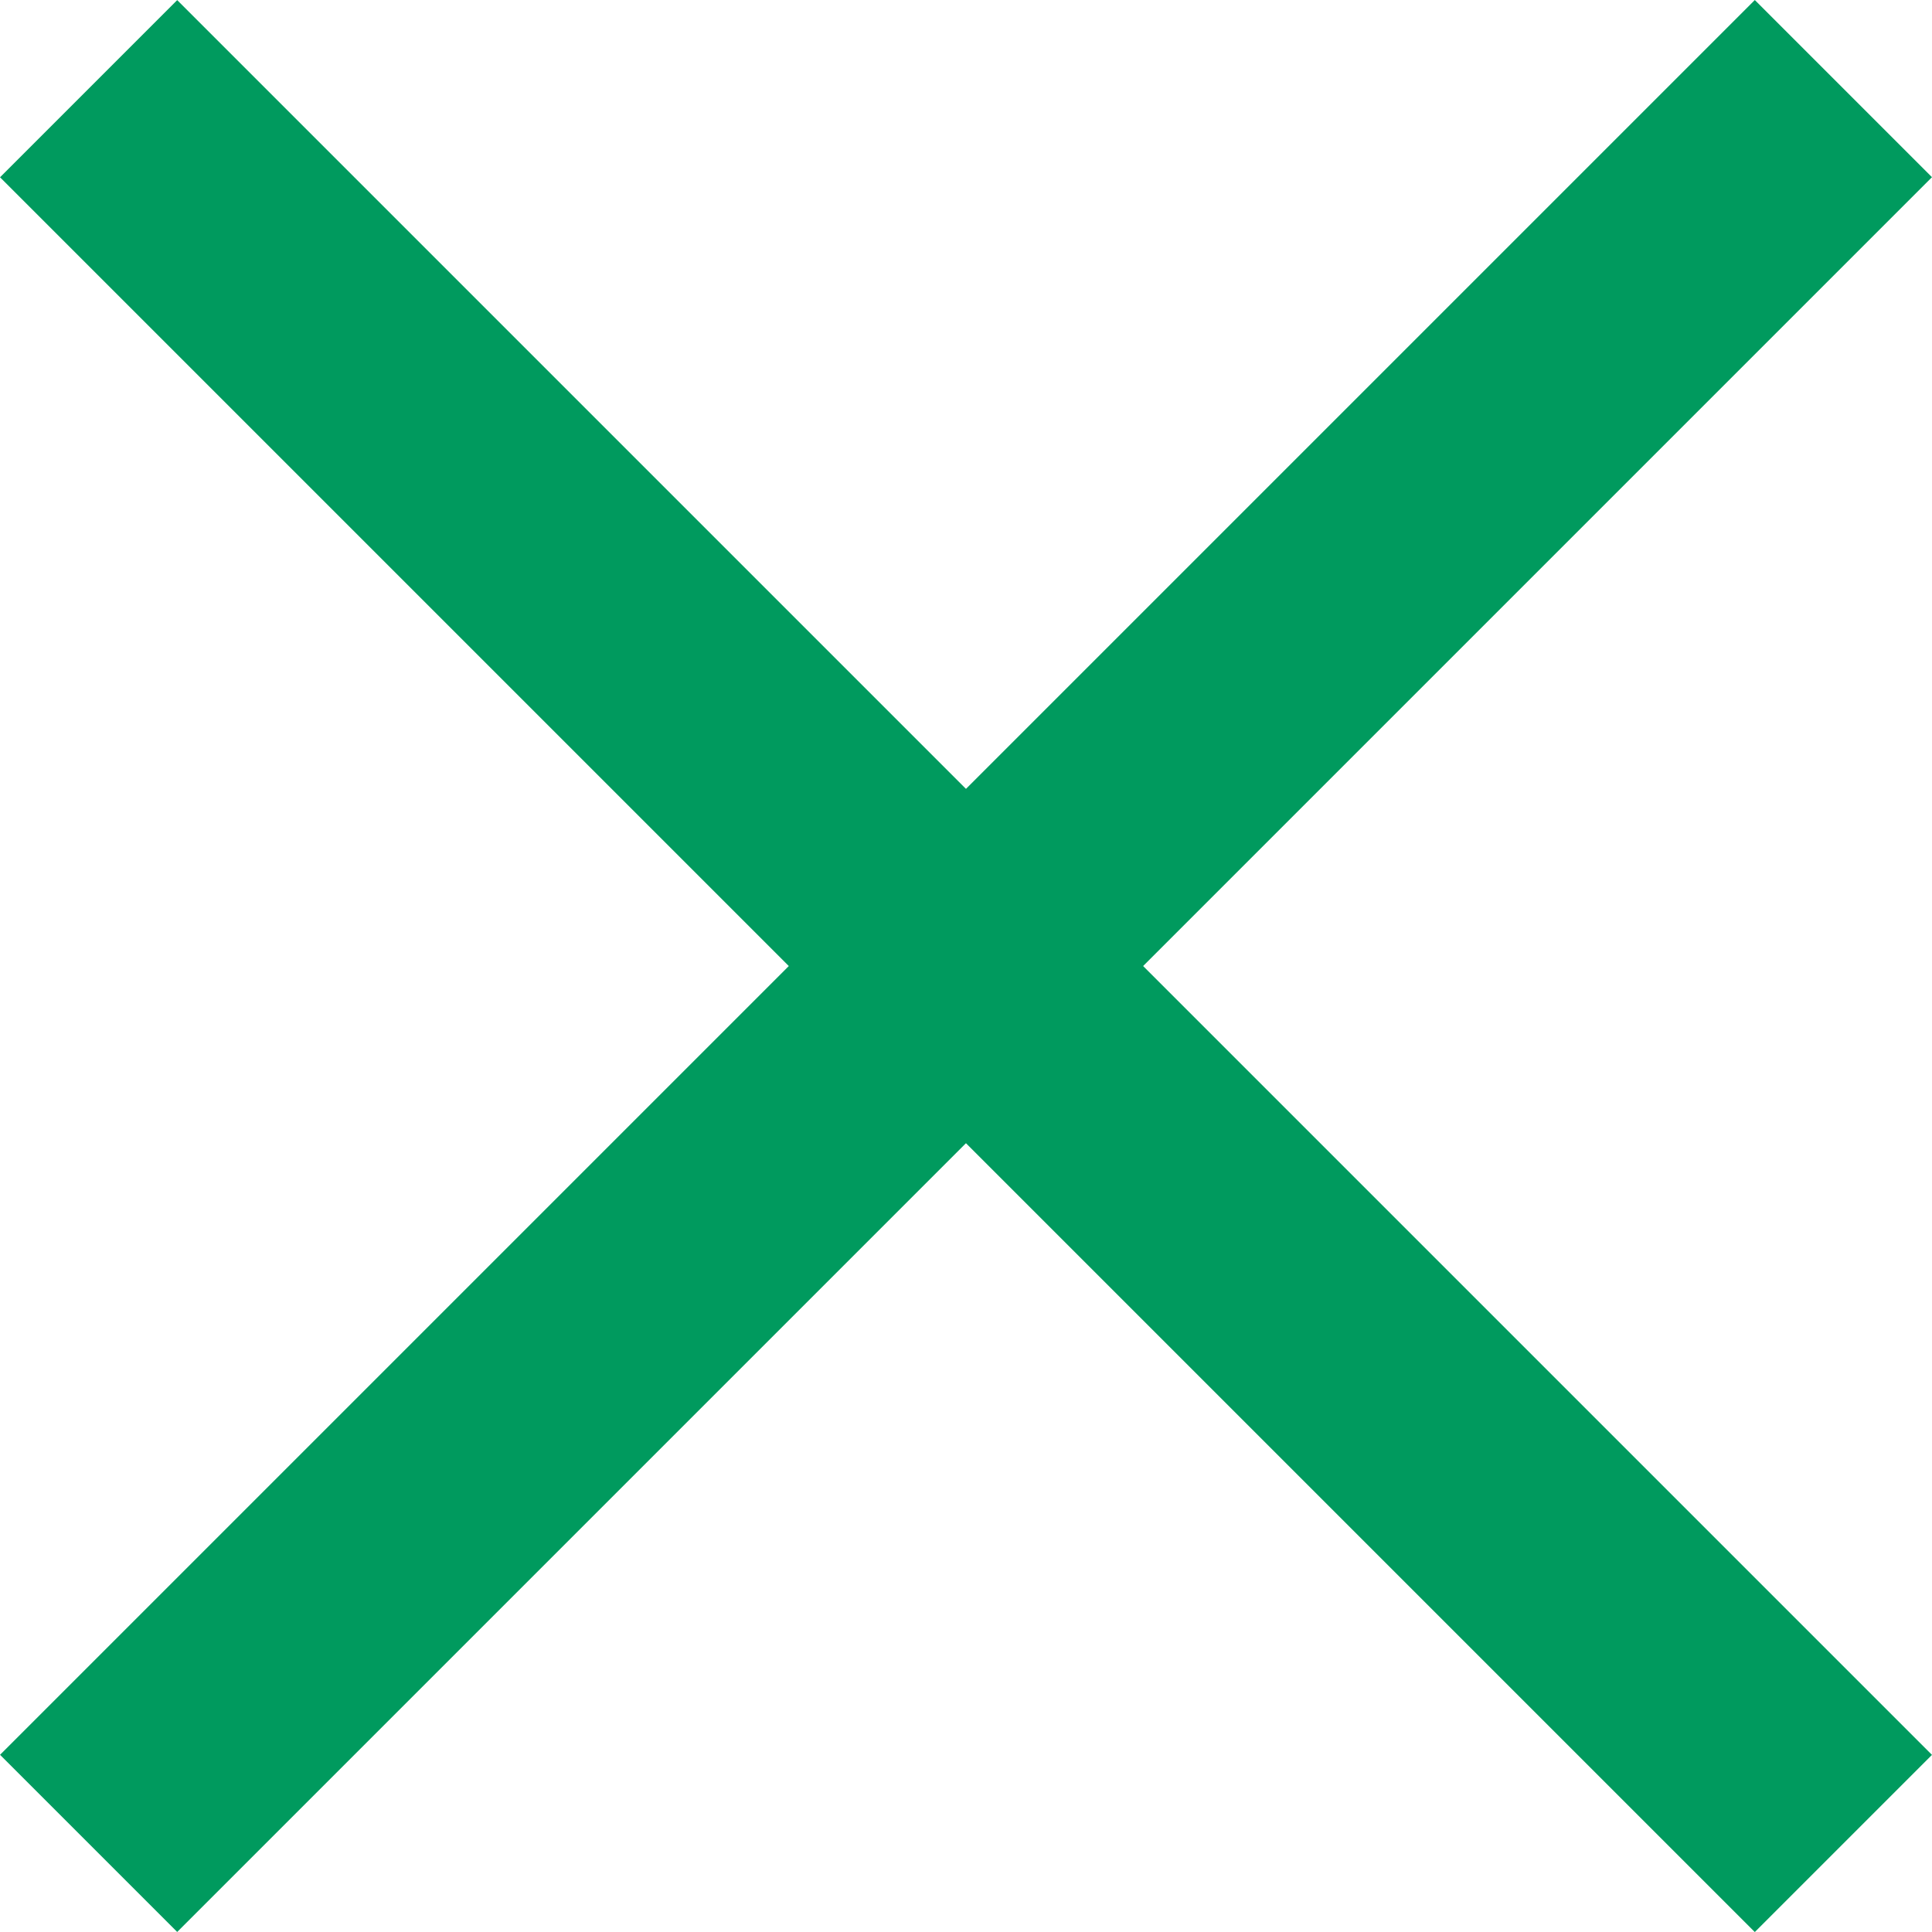
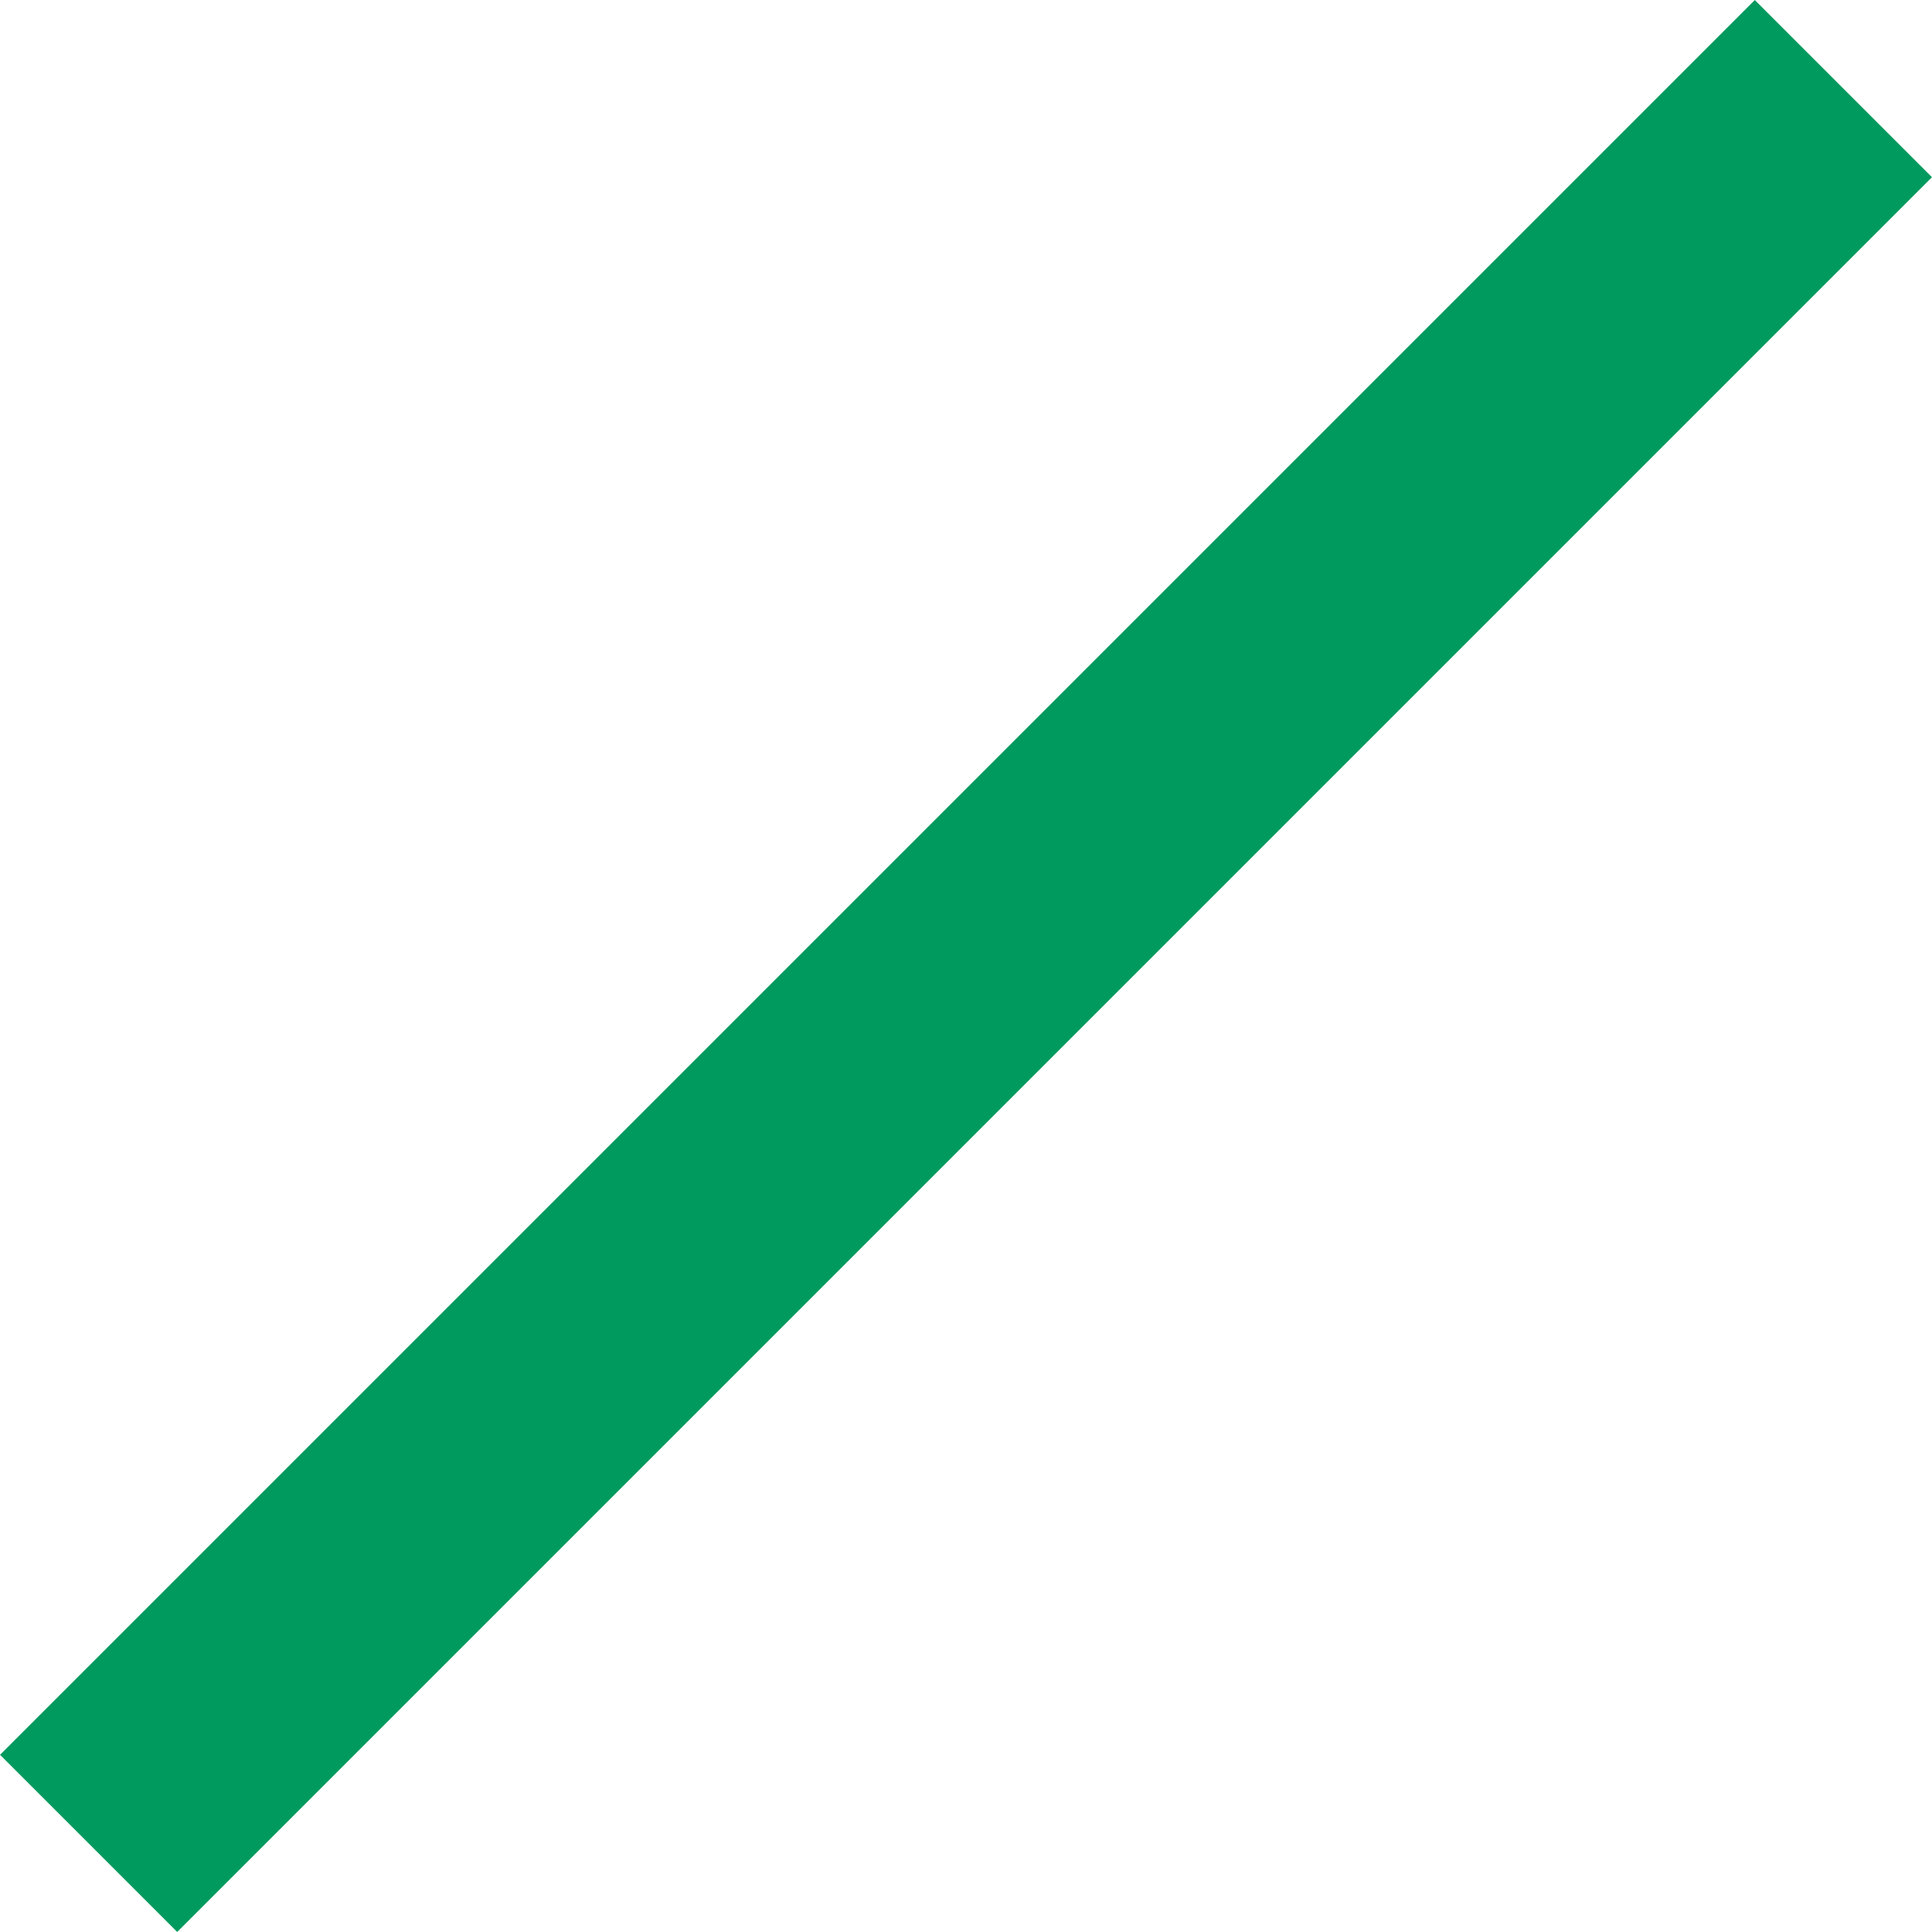
<svg xmlns="http://www.w3.org/2000/svg" width="23.133" height="23.133" viewBox="0 0 23.133 23.133">
  <g id="Gruppe_1511" data-name="Gruppe 1511" transform="translate(-313.291 -12.433)">
    <line id="Linie_284" data-name="Linie 284" y2="29.714" transform="translate(335.363 13.494) rotate(45)" fill="none" stroke="#009a5e" stroke-width="3" />
-     <line id="Linie_285" data-name="Linie 285" y2="29.714" transform="translate(335.363 34.506) rotate(135)" fill="none" stroke="#009a5e" stroke-width="3" />
  </g>
</svg>